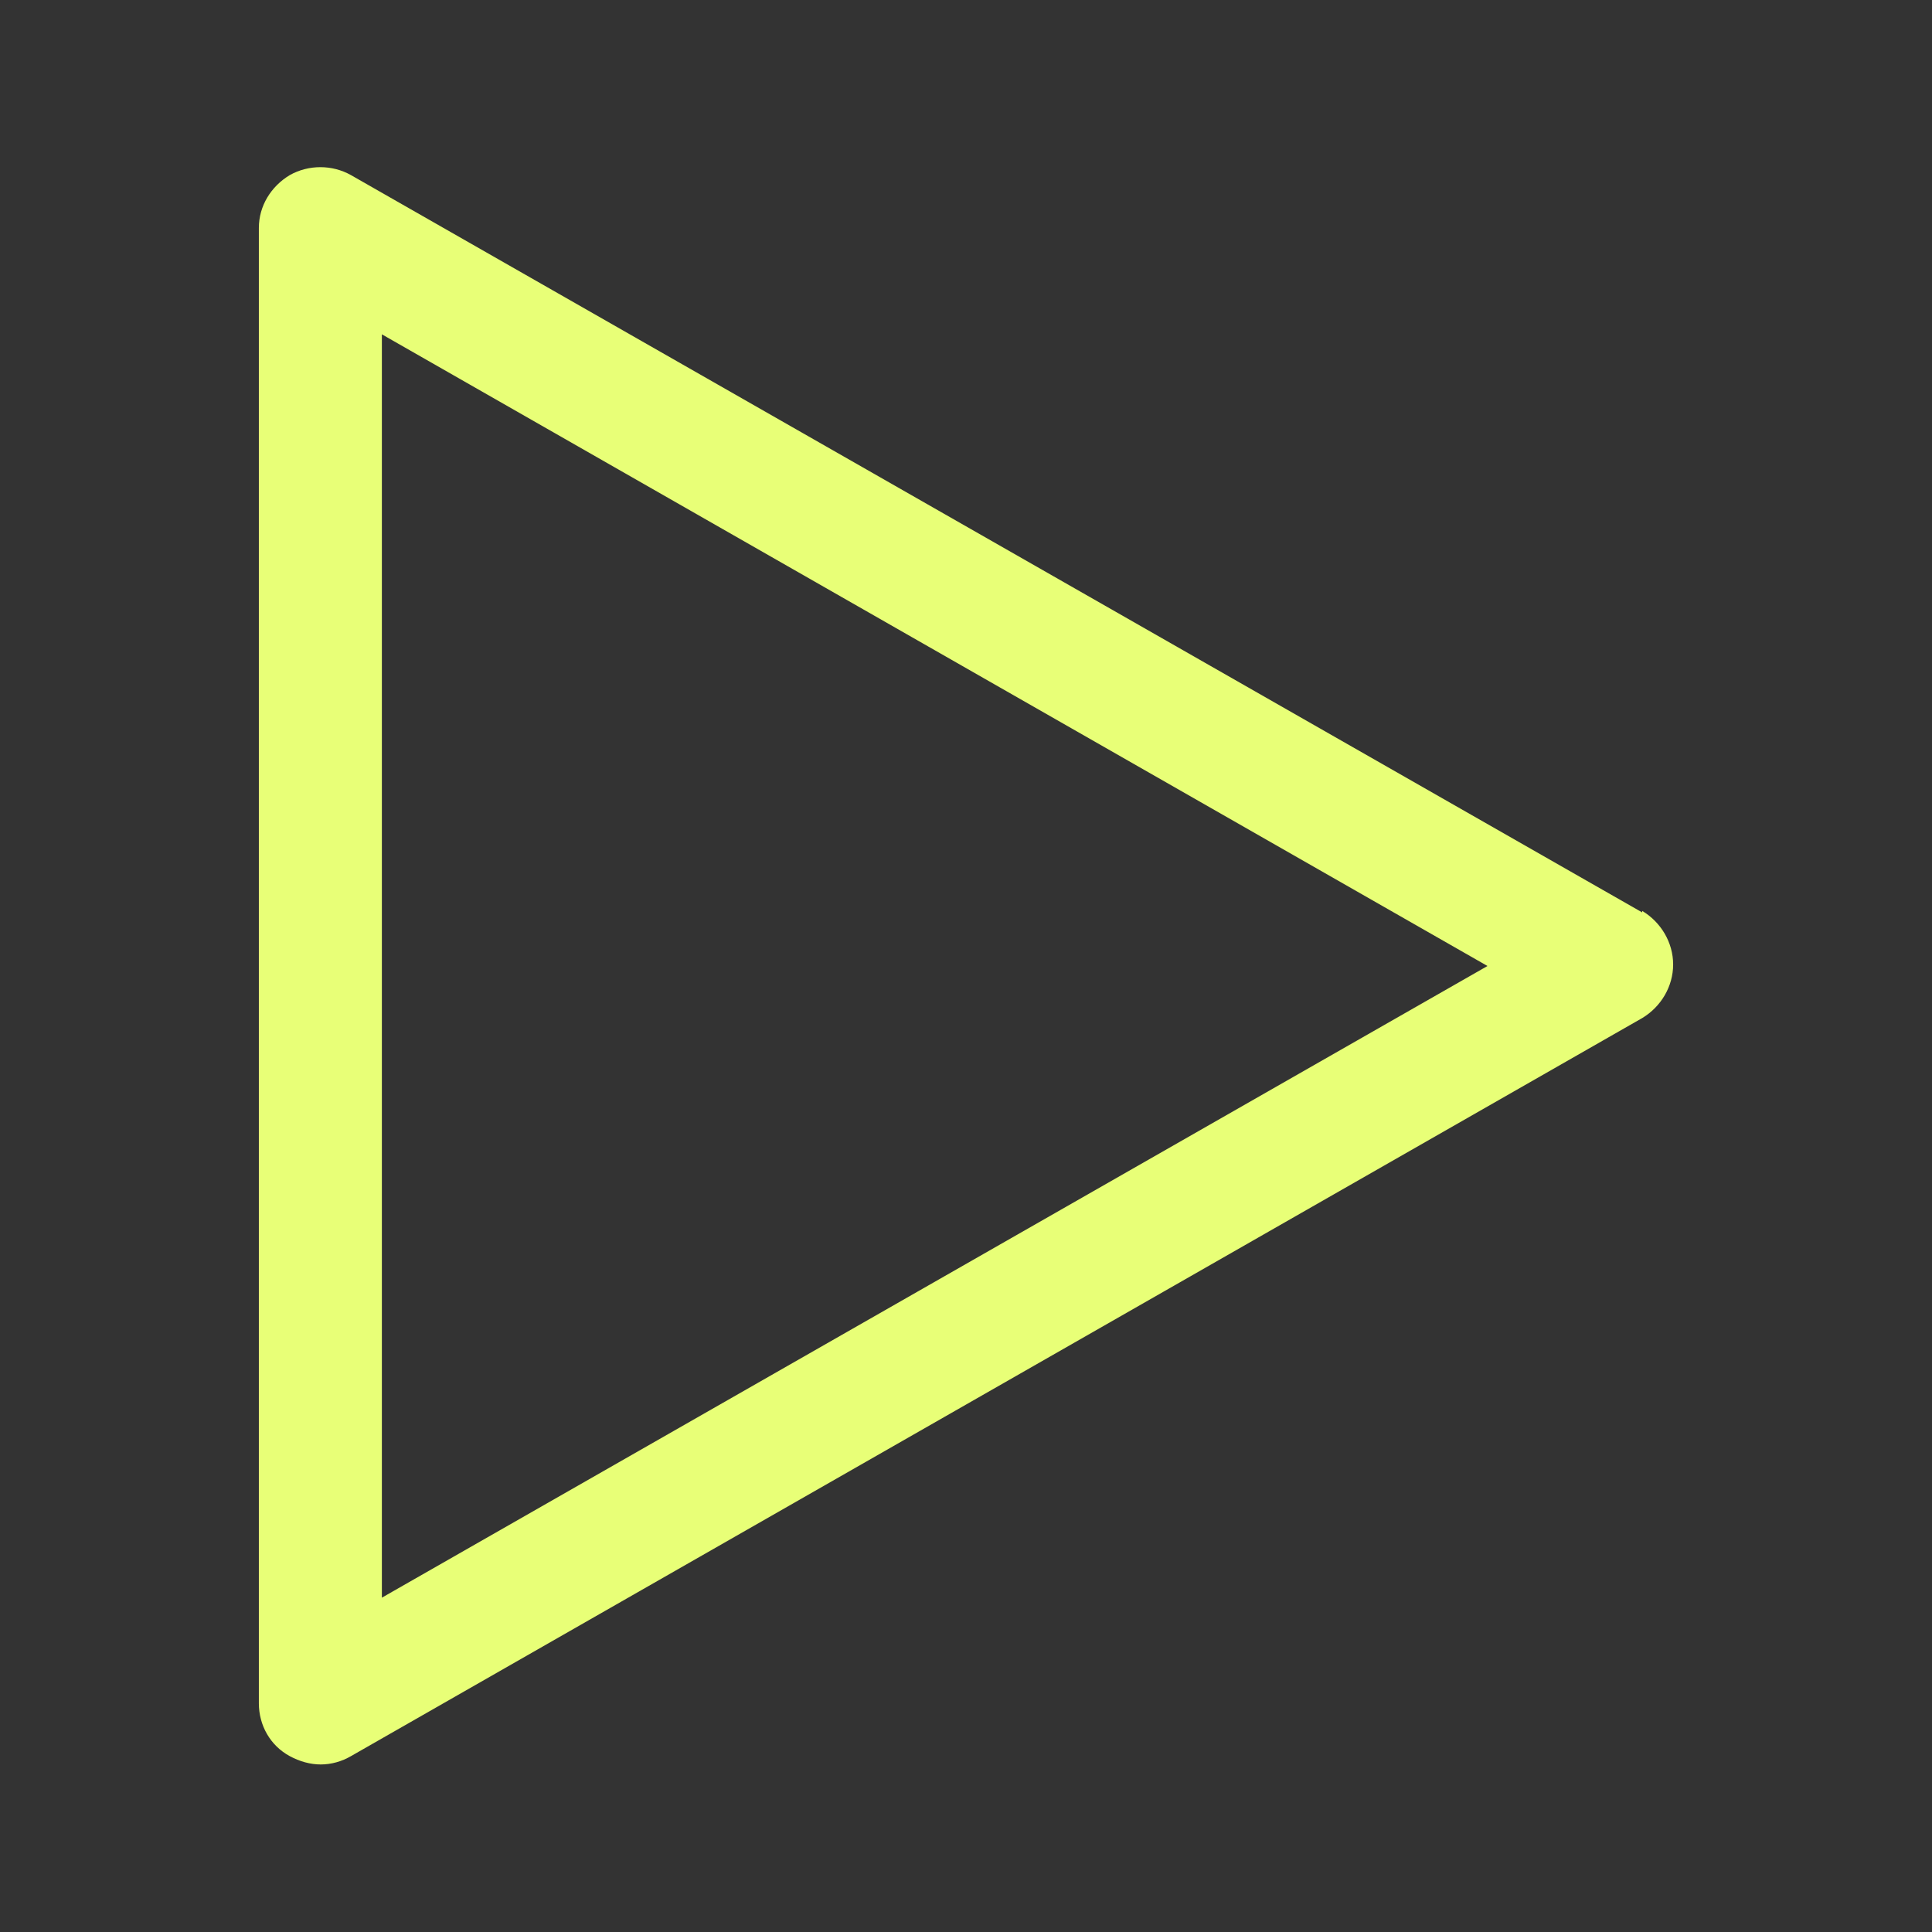
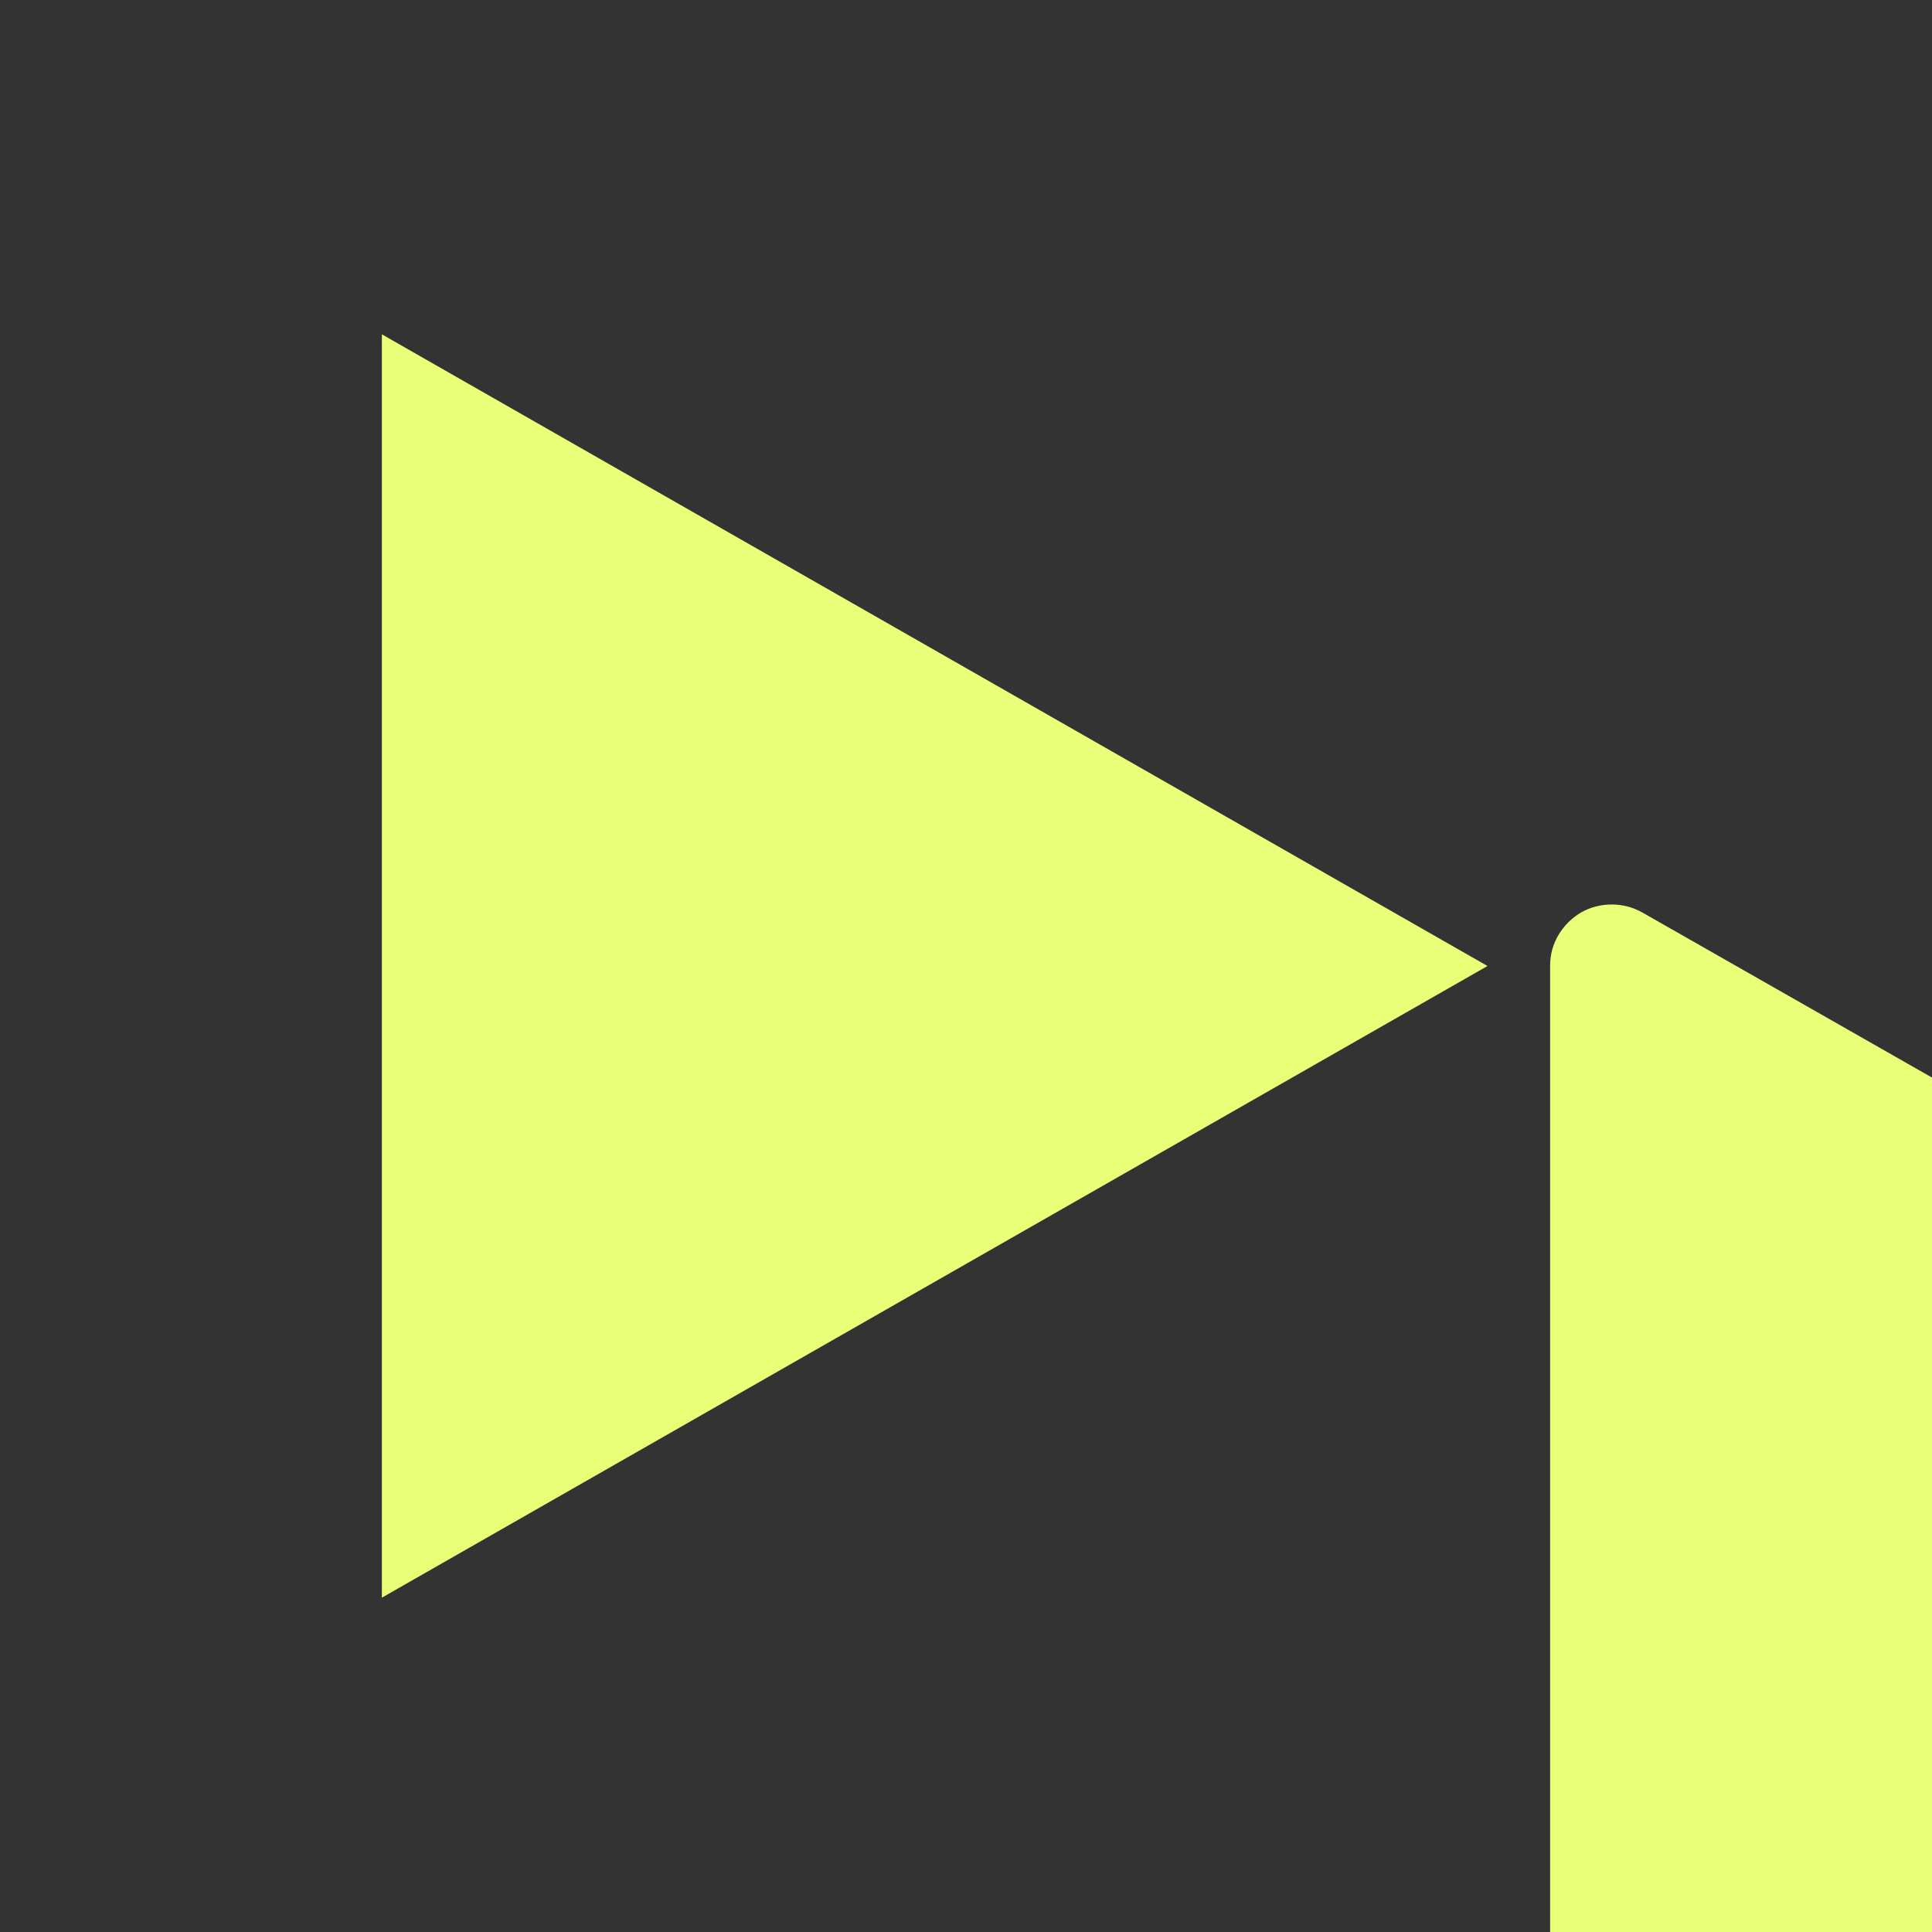
<svg xmlns="http://www.w3.org/2000/svg" id="Capa_1" data-name="Capa 1" version="1.1" viewBox="0 0 256 256">
  <rect x="0" y="0" width="256" height="256" fill="#333333" stroke="none" />
  <defs>
    <style>
      .cls-1 {
        fill: #e8ff77;
        stroke-width: 0px;
      }
    </style>
  </defs>
-   <path class="cls-1" d="M217.6,120.9L46.5,23.2c-2.5-1.4-5.6-1.4-8.1,0-2.5,1.5-4.1,4.1-4.1,7v195.5c0,2.9,1.5,5.6,4.1,7,1.3.7,2.7,1.1,4.1,1.1s2.8-.4,4-1.1l171.1-97.8c2.5-1.5,4.1-4.2,4.1-7.1s-1.6-5.6-4.1-7.1ZM50.6,211.7V44.3l146.5,83.7L50.6,211.7Z" />
+   <path class="cls-1" d="M217.6,120.9c-2.5-1.4-5.6-1.4-8.1,0-2.5,1.5-4.1,4.1-4.1,7v195.5c0,2.9,1.5,5.6,4.1,7,1.3.7,2.7,1.1,4.1,1.1s2.8-.4,4-1.1l171.1-97.8c2.5-1.5,4.1-4.2,4.1-7.1s-1.6-5.6-4.1-7.1ZM50.6,211.7V44.3l146.5,83.7L50.6,211.7Z" />
</svg>